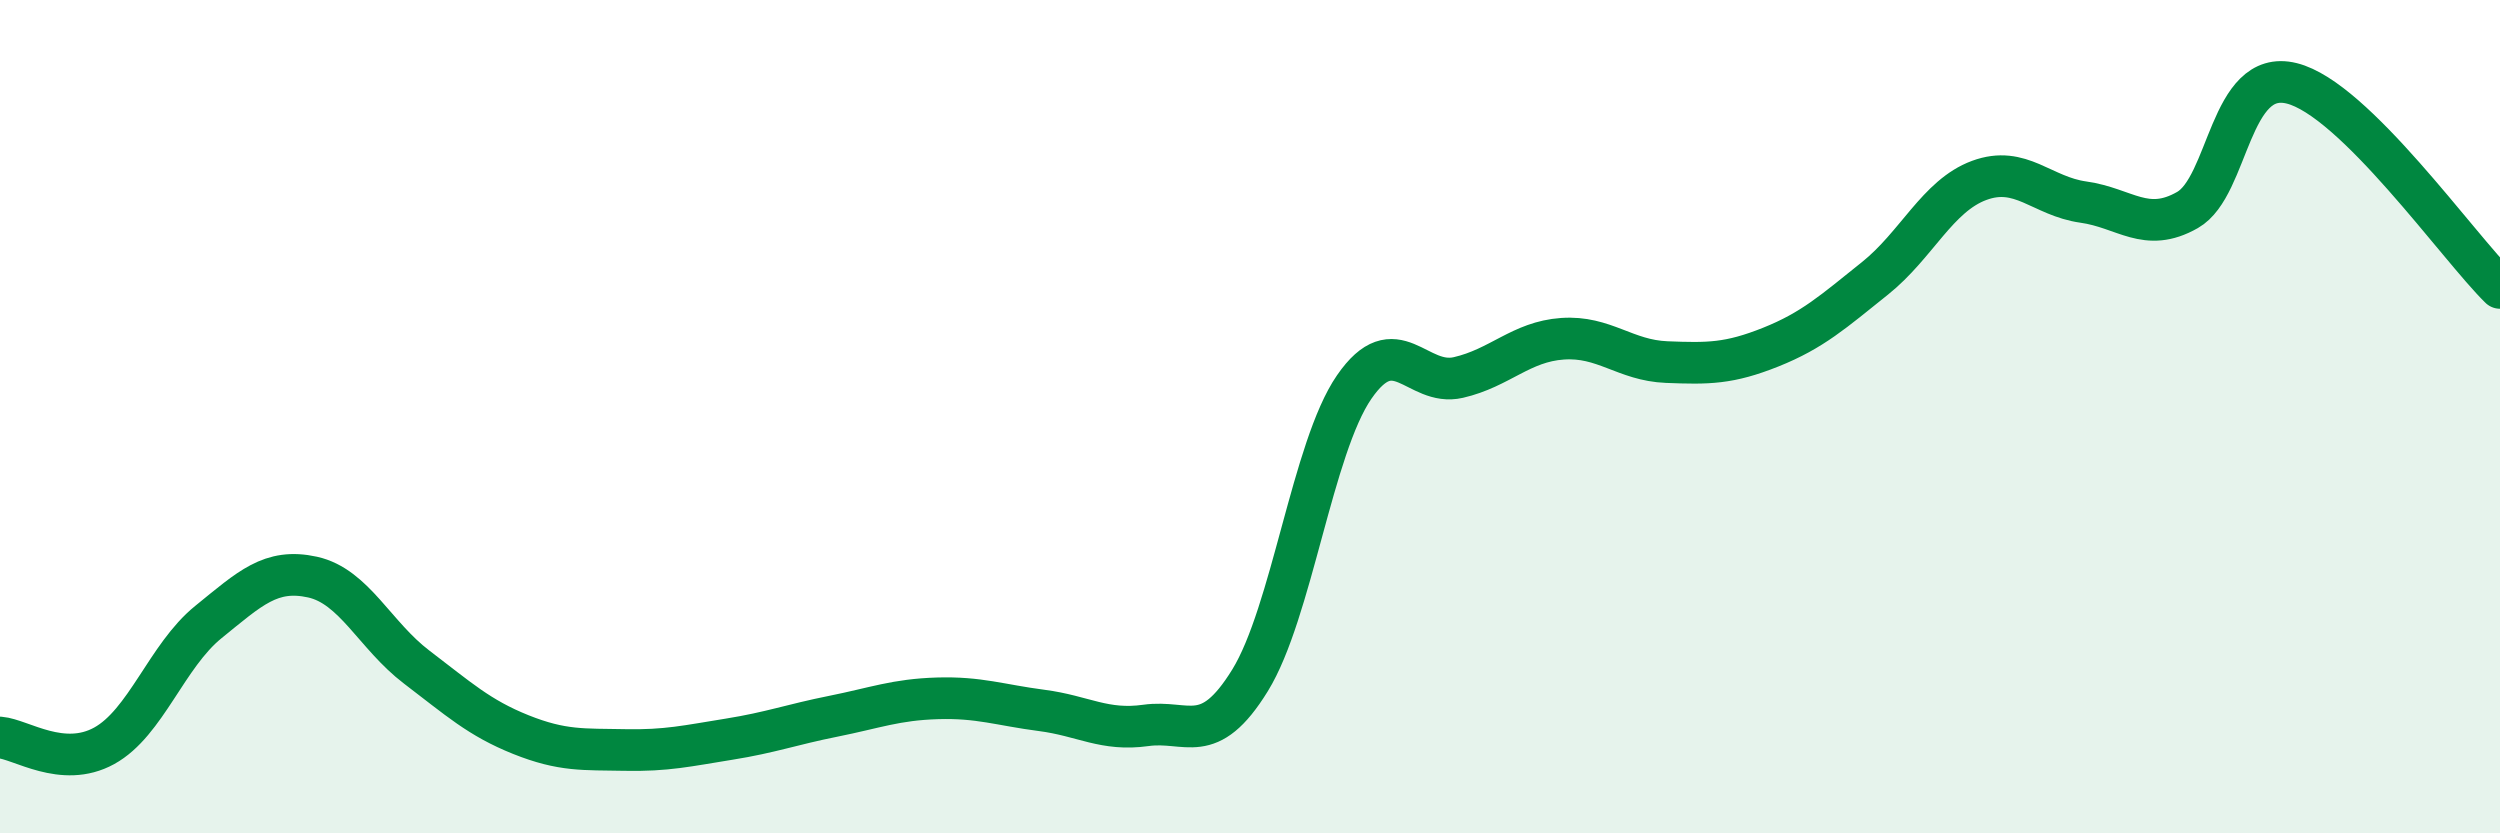
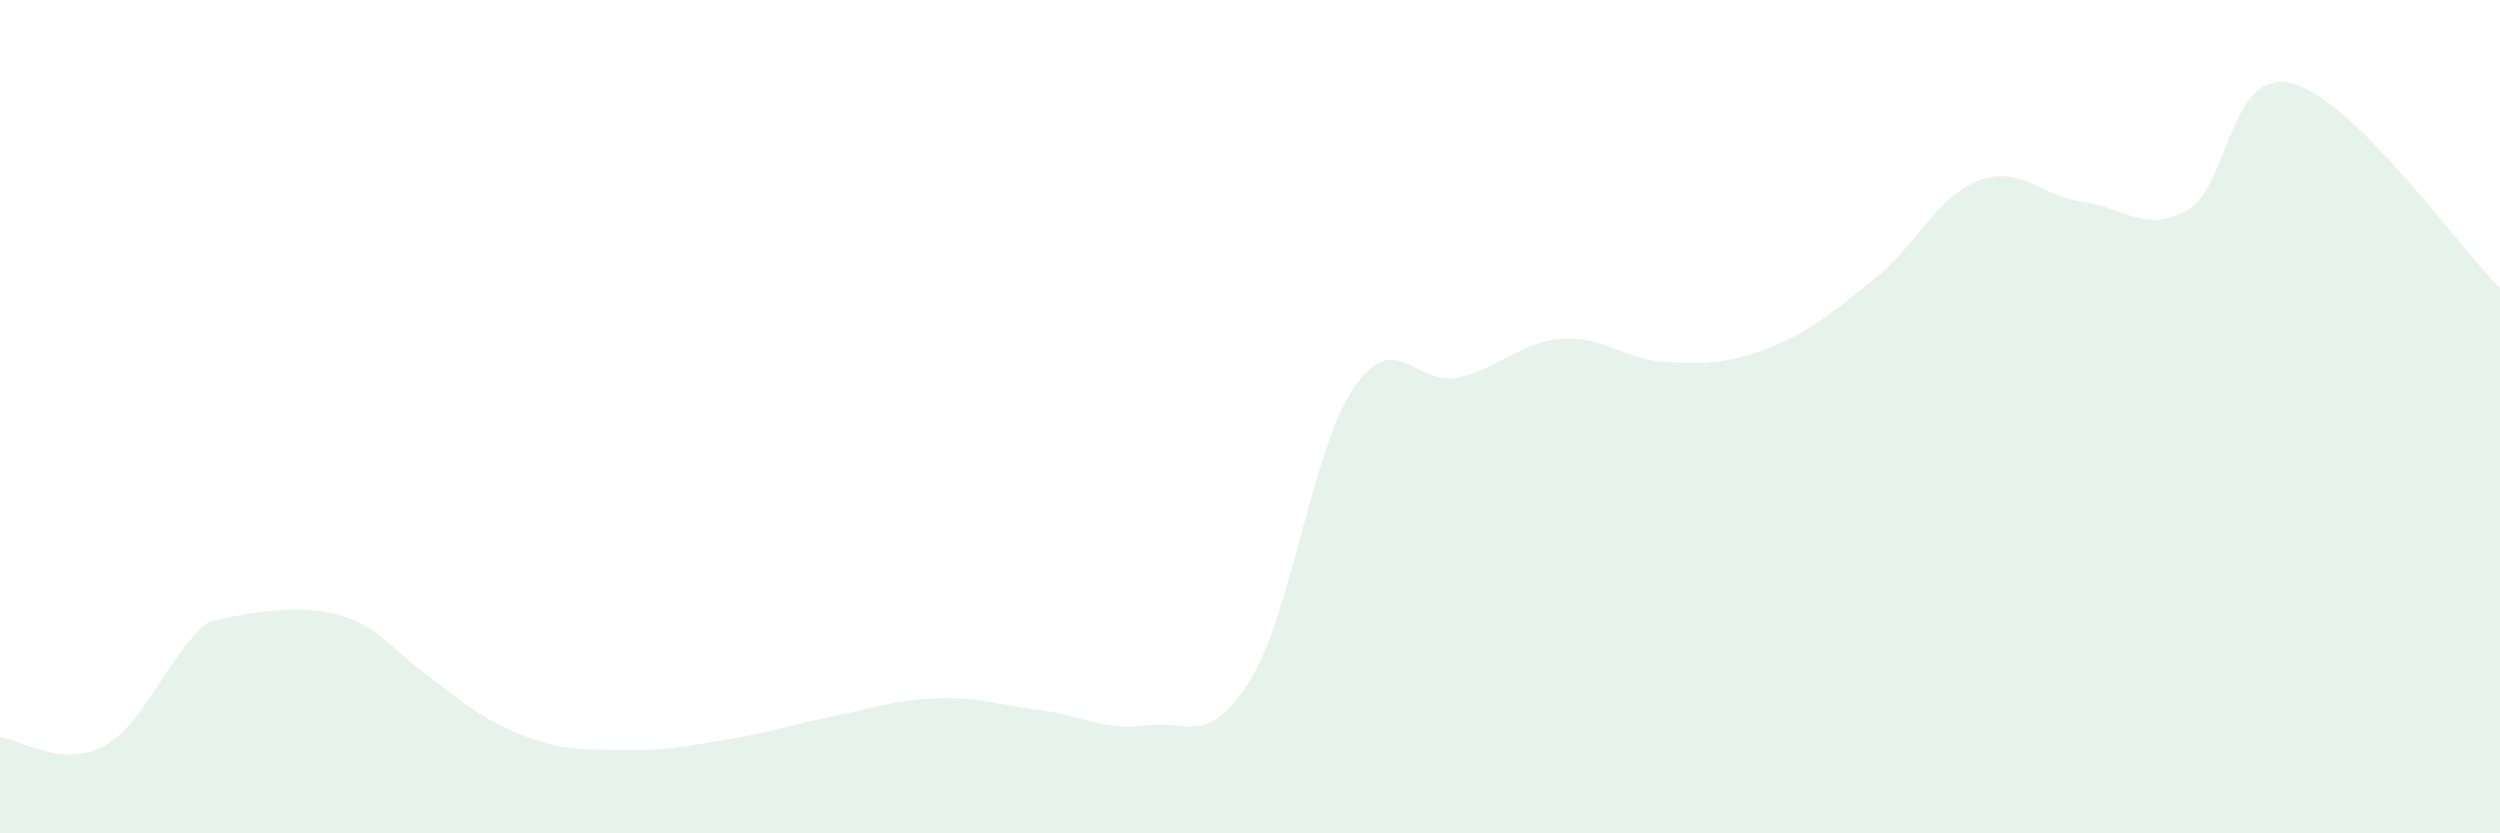
<svg xmlns="http://www.w3.org/2000/svg" width="60" height="20" viewBox="0 0 60 20">
-   <path d="M 0,17.7 C 0.5,17.74 1.5,18.45 2.5,17.9 C 3.5,17.35 4,15.74 5,14.93 C 6,14.12 6.5,13.63 7.5,13.85 C 8.5,14.07 9,15.25 10,16.01 C 11,16.77 11.5,17.23 12.5,17.63 C 13.5,18.03 14,17.98 15,18 C 16,18.02 16.5,17.9 17.5,17.74 C 18.5,17.58 19,17.39 20,17.19 C 21,16.99 21.5,16.79 22.5,16.76 C 23.5,16.73 24,16.92 25,17.05 C 26,17.18 26.5,17.55 27.5,17.41 C 28.5,17.27 29,17.95 30,16.33 C 31,14.71 31.5,10.74 32.5,9.29 C 33.5,7.84 34,9.29 35,9.06 C 36,8.83 36.5,8.2 37.5,8.13 C 38.5,8.06 39,8.65 40,8.69 C 41,8.73 41.5,8.73 42.5,8.33 C 43.5,7.93 44,7.48 45,6.68 C 46,5.88 46.5,4.7 47.5,4.33 C 48.5,3.96 49,4.71 50,4.85 C 51,4.99 51.5,5.61 52.5,5.04 C 53.5,4.47 53.5,1.63 55,2 C 56.5,2.37 59,5.93 60,6.91L60 20L0 20Z" fill="#008740" opacity="0.1" stroke-linecap="round" stroke-linejoin="round" />
-   <path d="M 0,17.7 C 0.5,17.74 1.5,18.45 2.5,17.9 C 3.5,17.35 4,15.74 5,14.93 C 6,14.12 6.5,13.63 7.5,13.85 C 8.5,14.07 9,15.25 10,16.01 C 11,16.77 11.5,17.23 12.5,17.63 C 13.5,18.03 14,17.98 15,18 C 16,18.02 16.5,17.9 17.5,17.74 C 18.5,17.58 19,17.39 20,17.19 C 21,16.99 21.5,16.79 22.5,16.76 C 23.5,16.73 24,16.92 25,17.05 C 26,17.18 26.5,17.55 27.5,17.41 C 28.5,17.27 29,17.95 30,16.33 C 31,14.71 31.5,10.74 32.5,9.29 C 33.5,7.84 34,9.29 35,9.06 C 36,8.83 36.5,8.2 37.5,8.13 C 38.5,8.06 39,8.65 40,8.69 C 41,8.73 41.5,8.73 42.5,8.33 C 43.5,7.93 44,7.48 45,6.68 C 46,5.88 46.5,4.7 47.5,4.33 C 48.5,3.96 49,4.71 50,4.85 C 51,4.99 51.5,5.61 52.5,5.04 C 53.5,4.47 53.5,1.63 55,2 C 56.5,2.37 59,5.93 60,6.91" stroke="#008740" stroke-width="1" fill="none" stroke-linecap="round" stroke-linejoin="round" />
+   <path d="M 0,17.7 C 0.5,17.74 1.5,18.45 2.5,17.9 C 3.5,17.35 4,15.74 5,14.93 C 8.5,14.07 9,15.25 10,16.01 C 11,16.77 11.5,17.23 12.5,17.63 C 13.5,18.03 14,17.98 15,18 C 16,18.02 16.5,17.9 17.5,17.74 C 18.5,17.58 19,17.39 20,17.19 C 21,16.99 21.5,16.79 22.5,16.76 C 23.5,16.73 24,16.92 25,17.05 C 26,17.18 26.5,17.55 27.5,17.41 C 28.5,17.27 29,17.95 30,16.33 C 31,14.71 31.5,10.74 32.5,9.29 C 33.5,7.84 34,9.29 35,9.06 C 36,8.83 36.5,8.2 37.5,8.13 C 38.5,8.06 39,8.65 40,8.69 C 41,8.73 41.5,8.73 42.5,8.33 C 43.5,7.93 44,7.48 45,6.68 C 46,5.88 46.5,4.7 47.5,4.33 C 48.5,3.96 49,4.71 50,4.85 C 51,4.99 51.5,5.61 52.5,5.04 C 53.5,4.47 53.5,1.63 55,2 C 56.5,2.37 59,5.93 60,6.91L60 20L0 20Z" fill="#008740" opacity="0.1" stroke-linecap="round" stroke-linejoin="round" />
</svg>